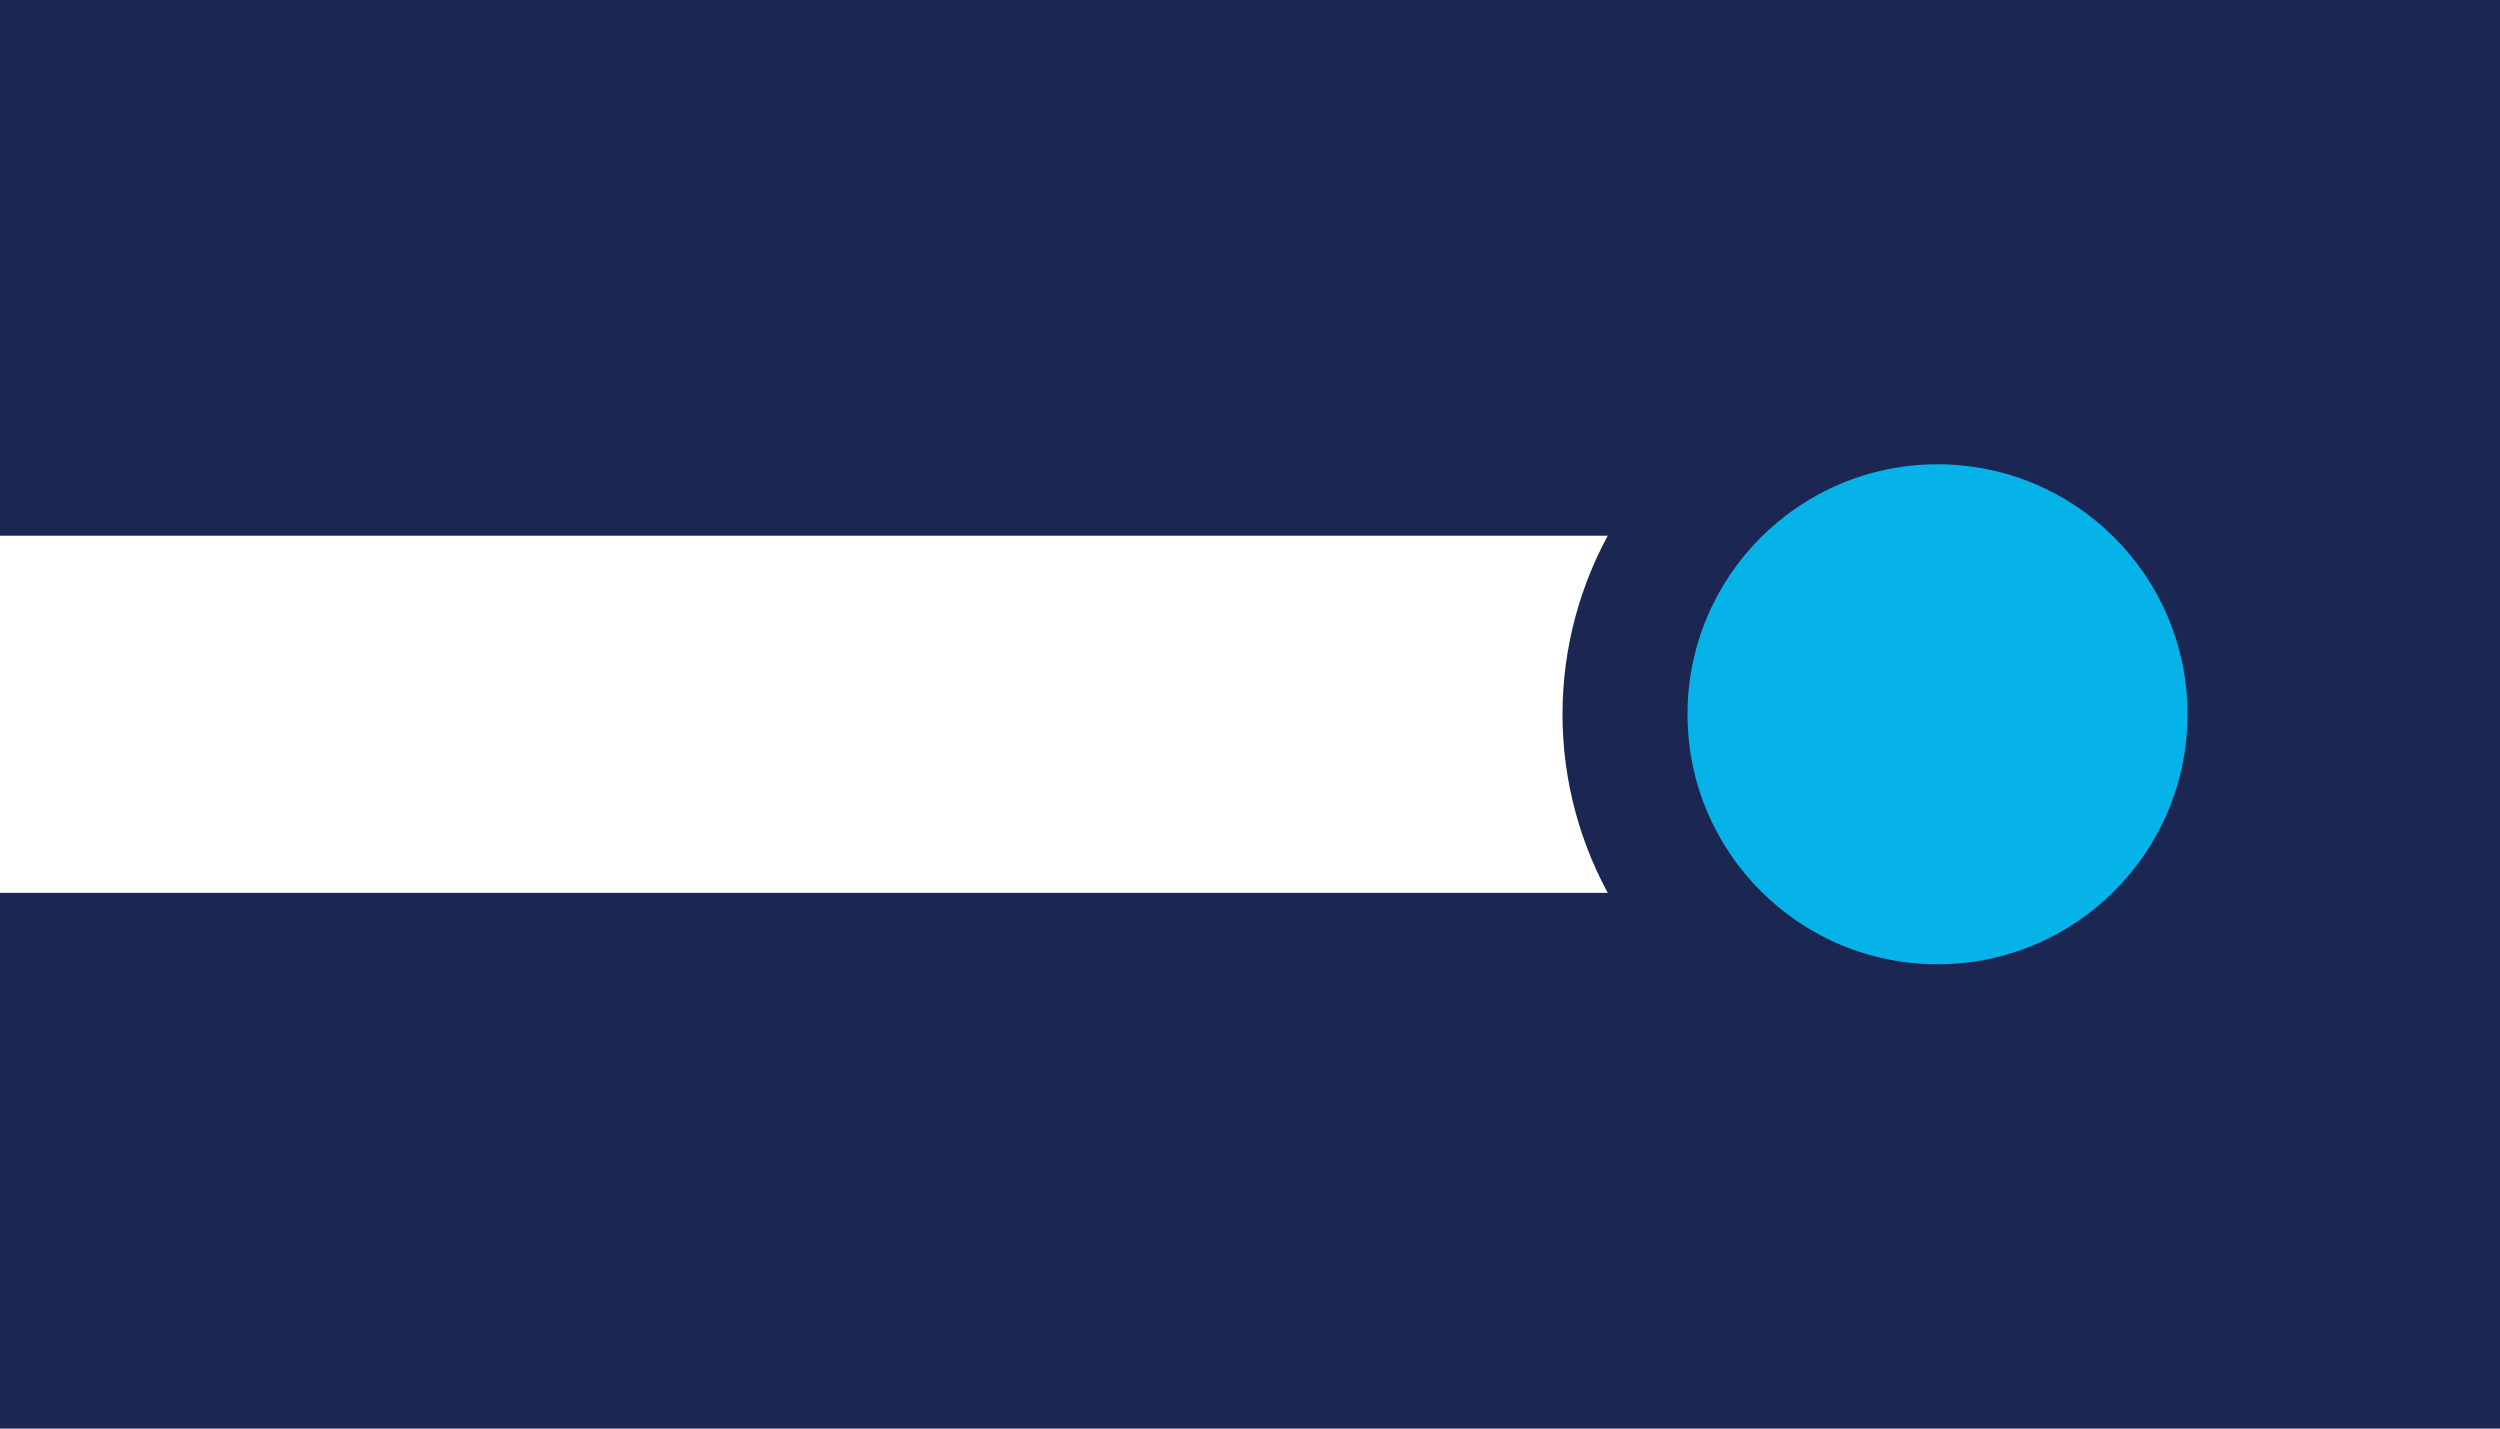
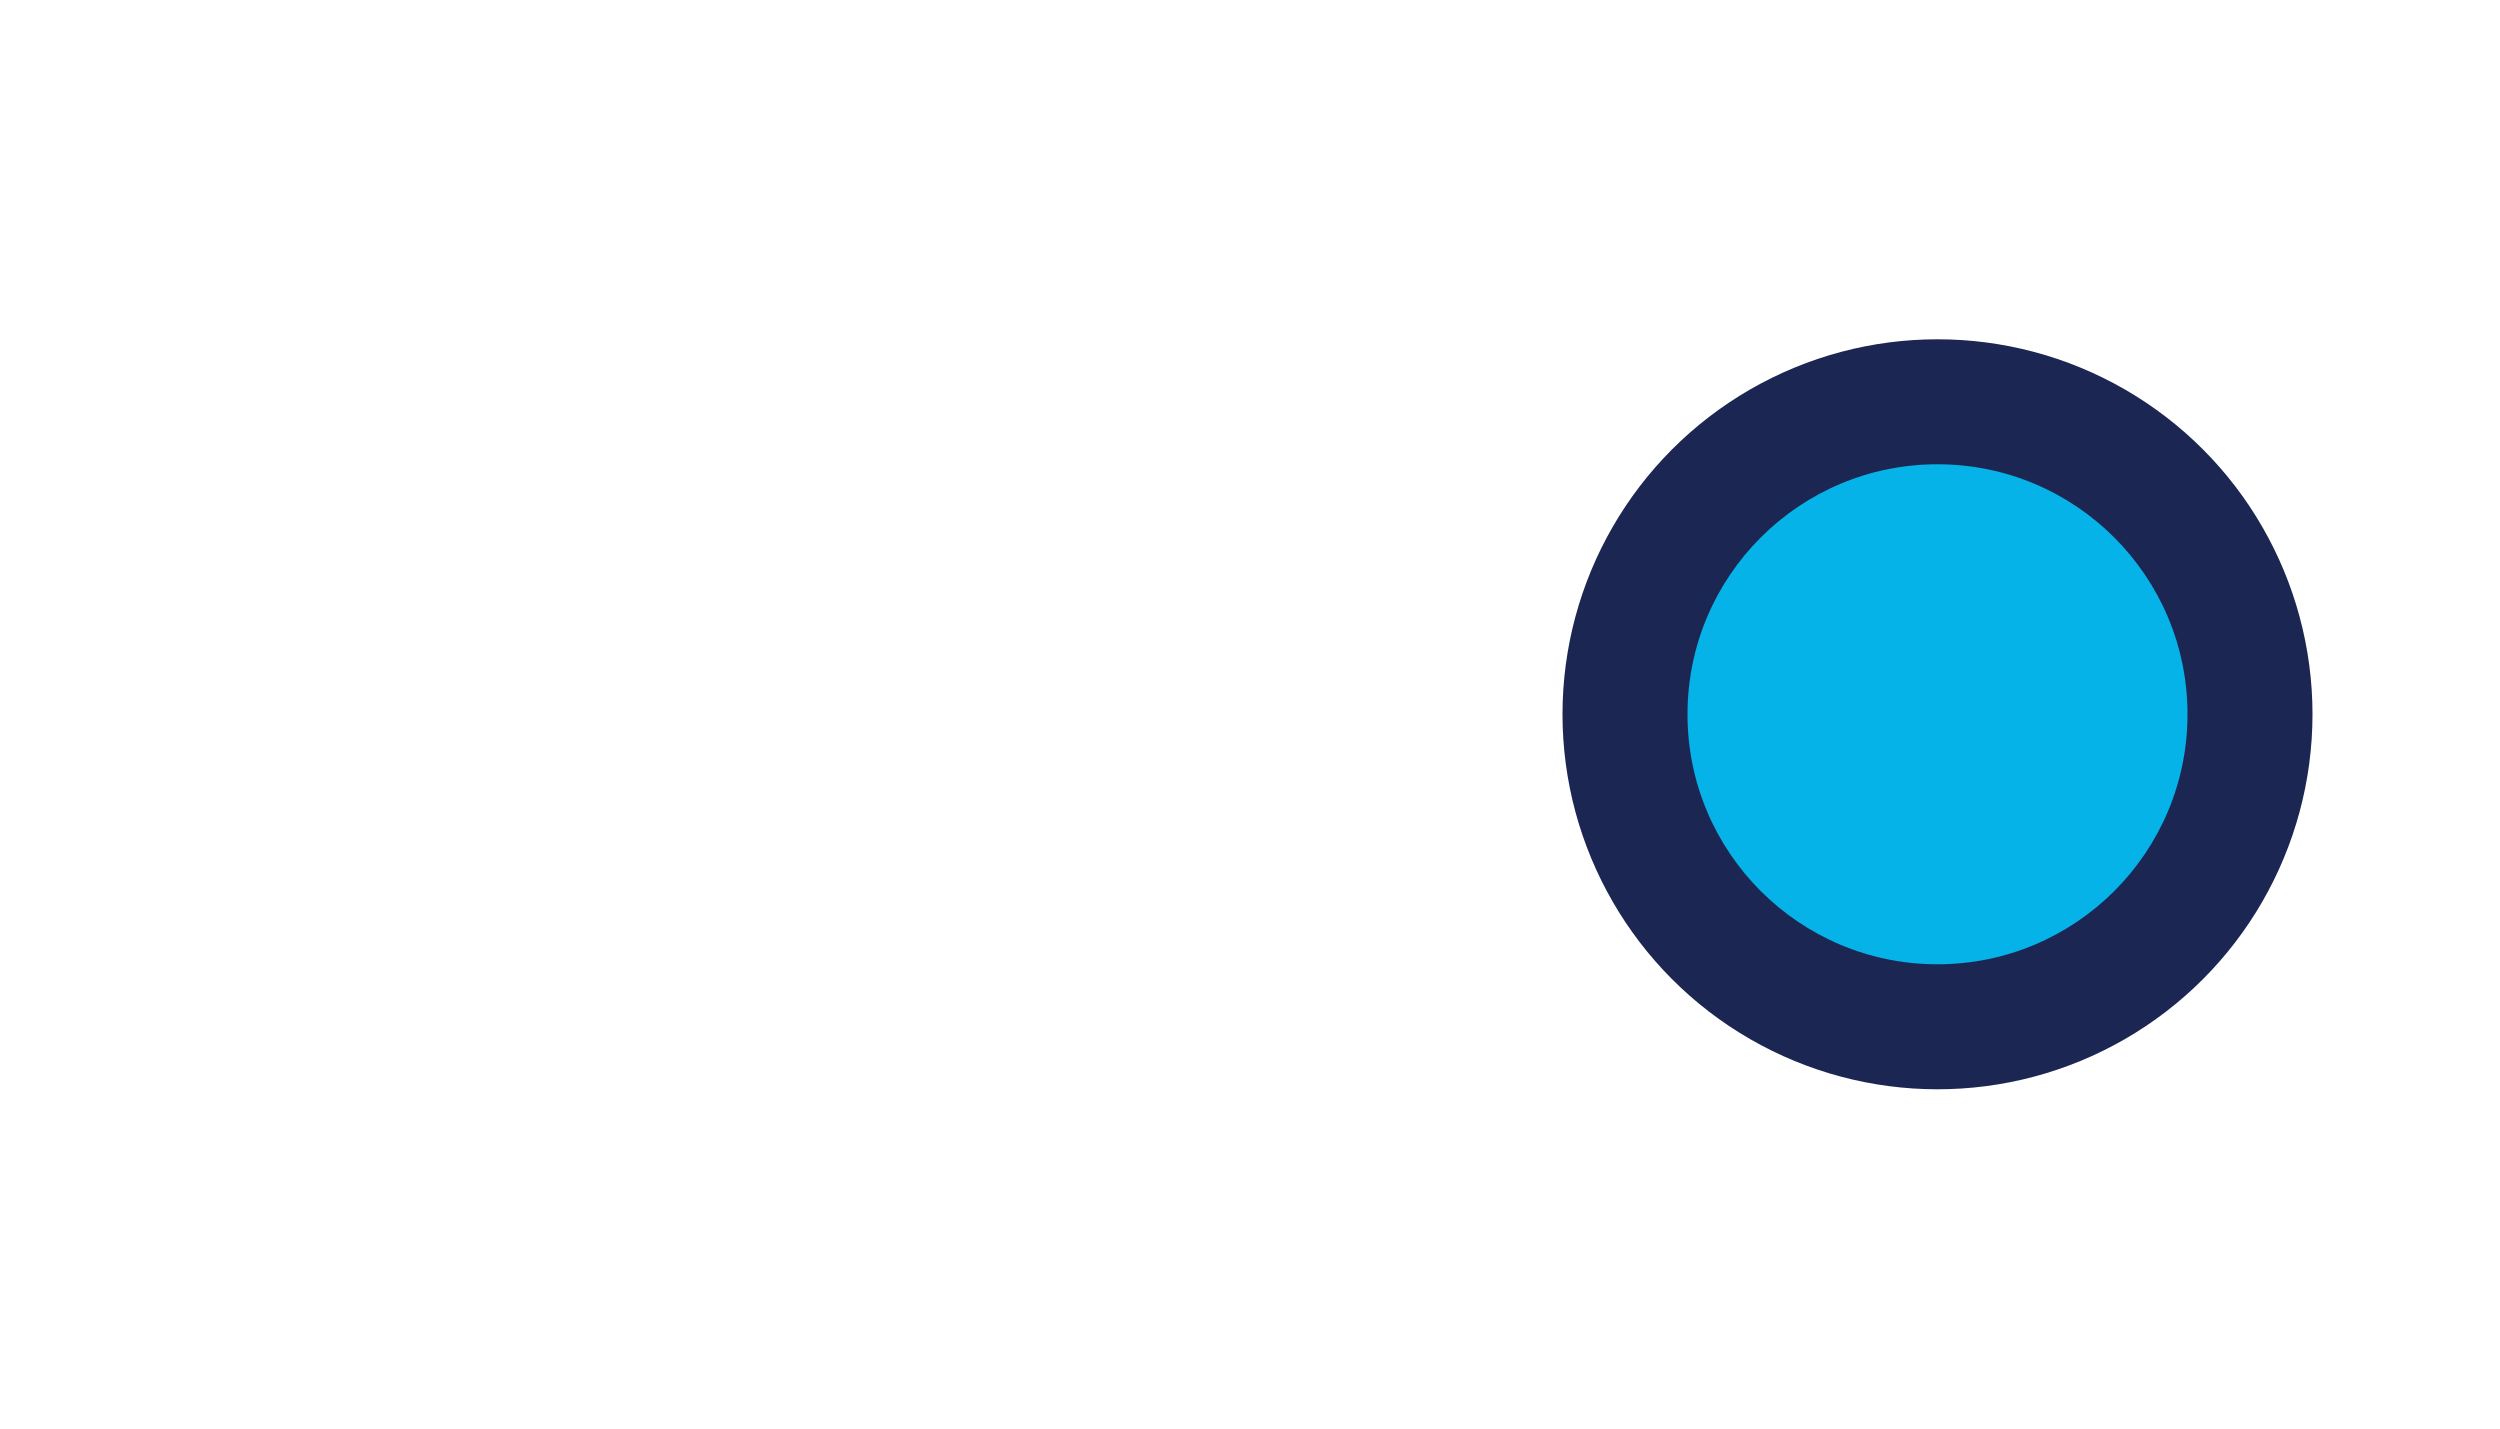
<svg xmlns="http://www.w3.org/2000/svg" id="svg1" width="1400" height="800" version="1.1" viewBox="0 0 1400 800" xml:space="preserve">
-   <rect id="rect1" width="1400" height="800" style="fill-rule:evenodd;fill:#1c2652" />
-   <rect id="rect2" y="300" width="1085" height="200" style="fill-rule:evenodd;fill:#ffffff" />
  <g id="g2">
    <circle id="path2" cx="1085" cy="400" r="210" style="fill-rule:evenodd;fill:#1c2652" />
    <circle id="path1" cx="1085" cy="400" r="140" style="fill-rule:evenodd;fill:#05b3e9" />
  </g>
</svg>